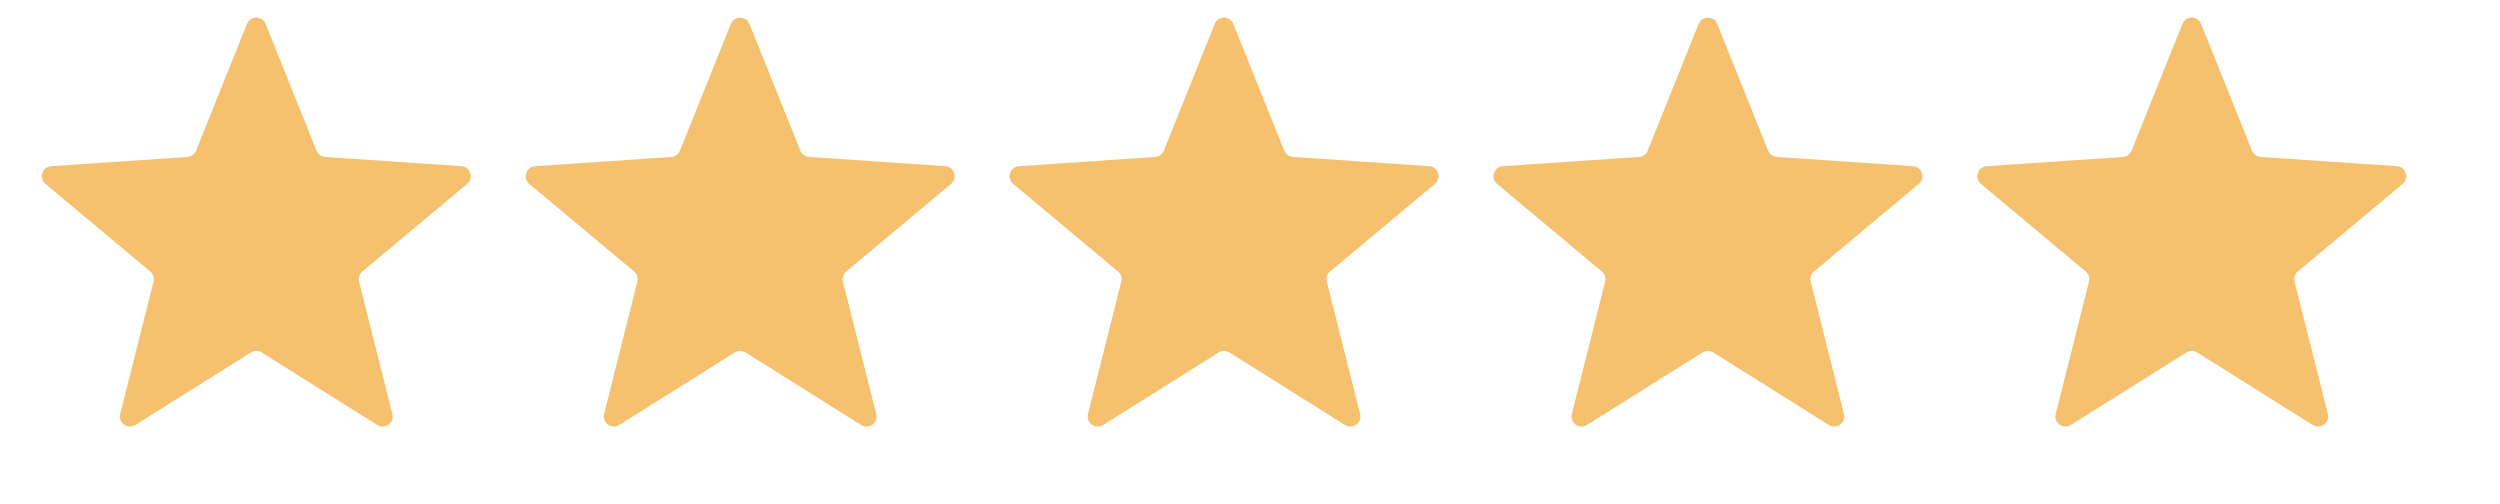
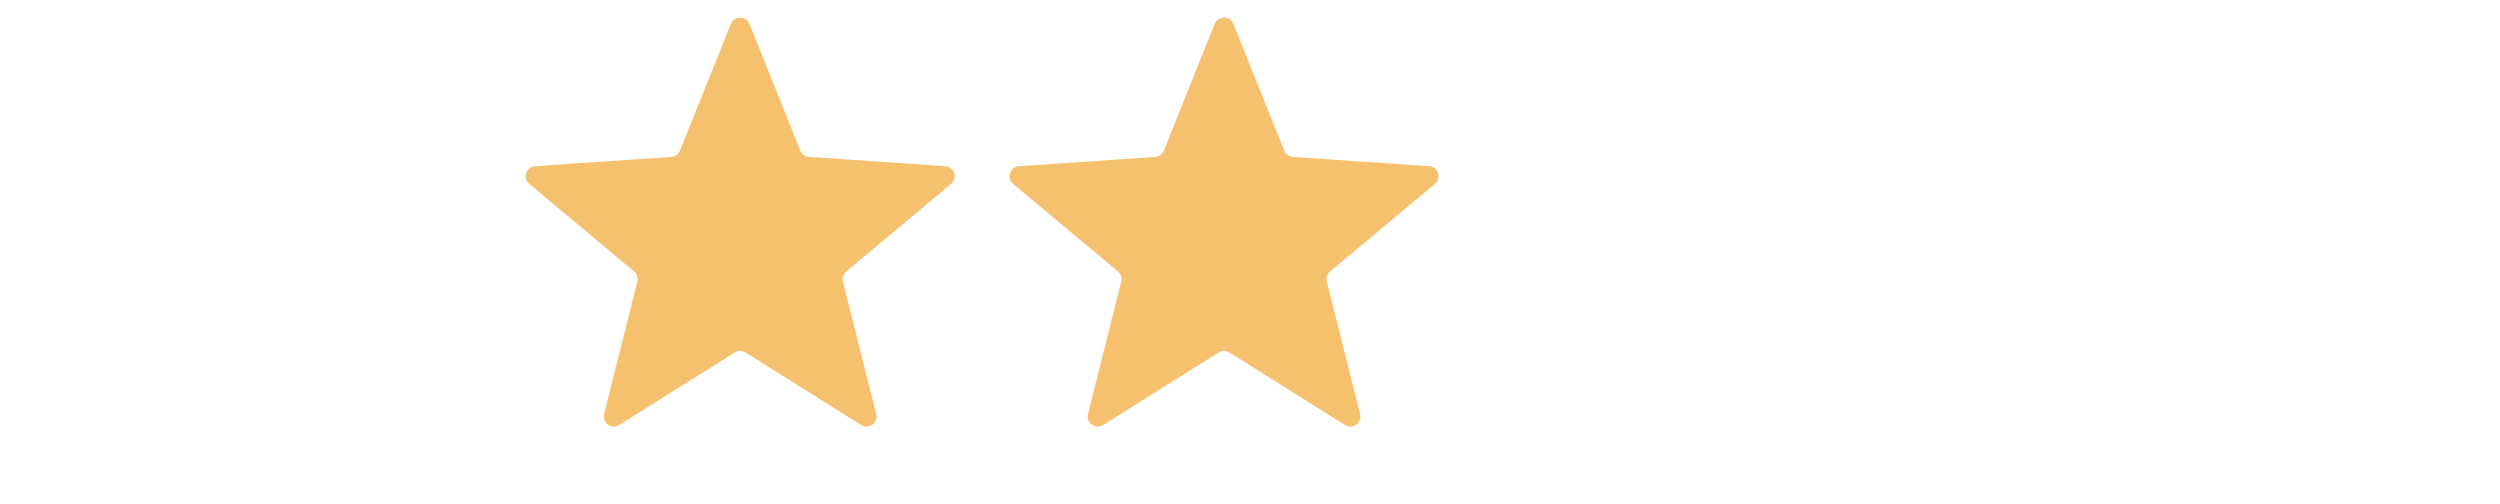
<svg xmlns="http://www.w3.org/2000/svg" width="124" height="25" viewBox="0 0 124 25" fill="none">
-   <path d="M12.248 1.19C12.416 0.771 13.008 0.771 13.176 1.19L15.699 7.471C15.771 7.649 15.938 7.771 16.129 7.784L22.883 8.242C23.332 8.272 23.515 8.835 23.17 9.124L17.975 13.464C17.828 13.588 17.764 13.784 17.811 13.97L19.462 20.535C19.572 20.972 19.093 21.32 18.711 21.08L12.978 17.481C12.816 17.379 12.609 17.379 12.447 17.481L6.713 21.08C6.332 21.32 5.853 20.972 5.963 20.535L7.614 13.97C7.661 13.784 7.597 13.588 7.45 13.464L2.255 9.124C1.909 8.835 2.092 8.272 2.542 8.242L9.296 7.784C9.487 7.771 9.654 7.649 9.726 7.471L12.248 1.19Z" fill="#F6C16F" />
  <path d="M36.248 1.19C36.416 0.771 37.008 0.771 37.176 1.19L39.699 7.471C39.77 7.649 39.938 7.771 40.129 7.784L46.883 8.242C47.333 8.272 47.516 8.835 47.17 9.124L41.975 13.464C41.828 13.588 41.764 13.784 41.811 13.97L43.462 20.535C43.572 20.972 43.093 21.32 42.711 21.08L36.978 17.481C36.816 17.379 36.609 17.379 36.447 17.481L30.713 21.08C30.332 21.32 29.853 20.972 29.963 20.535L31.614 13.97C31.661 13.784 31.597 13.588 31.45 13.464L26.255 9.124C25.909 8.835 26.092 8.272 26.542 8.242L33.296 7.784C33.487 7.771 33.654 7.649 33.726 7.471L36.248 1.19Z" fill="#F6C16F" />
  <path d="M60.248 1.19C60.416 0.771 61.008 0.771 61.176 1.19L63.699 7.471C63.77 7.649 63.938 7.771 64.129 7.784L70.883 8.242C71.332 8.272 71.516 8.835 71.17 9.124L65.975 13.464C65.828 13.588 65.764 13.784 65.811 13.97L67.462 20.535C67.572 20.972 67.093 21.32 66.711 21.08L60.978 17.481C60.816 17.379 60.609 17.379 60.447 17.481L54.714 21.08C54.332 21.32 53.853 20.972 53.963 20.535L55.614 13.97C55.661 13.784 55.597 13.588 55.45 13.464L50.255 9.124C49.909 8.835 50.092 8.272 50.542 8.242L57.296 7.784C57.487 7.771 57.654 7.649 57.726 7.471L60.248 1.19Z" fill="#F6C16F" />
-   <path d="M84.248 1.19C84.416 0.771 85.008 0.771 85.176 1.19L87.699 7.471C87.77 7.649 87.938 7.771 88.129 7.784L94.883 8.242C95.332 8.272 95.516 8.835 95.17 9.124L89.975 13.464C89.828 13.588 89.764 13.784 89.811 13.97L91.462 20.535C91.572 20.972 91.093 21.32 90.711 21.08L84.978 17.481C84.816 17.379 84.609 17.379 84.447 17.481L78.713 21.08C78.332 21.32 77.853 20.972 77.963 20.535L79.614 13.97C79.661 13.784 79.597 13.588 79.45 13.464L74.255 9.124C73.909 8.835 74.092 8.272 74.542 8.242L81.296 7.784C81.487 7.771 81.654 7.649 81.726 7.471L84.248 1.19Z" fill="#F6C16F" />
-   <path d="M108.248 1.19C108.416 0.771 109.008 0.771 109.176 1.19L111.699 7.471C111.77 7.649 111.938 7.771 112.129 7.784L118.883 8.242C119.332 8.272 119.515 8.835 119.17 9.124L113.975 13.464C113.828 13.588 113.764 13.784 113.811 13.97L115.462 20.535C115.572 20.972 115.093 21.32 114.711 21.08L108.978 17.481C108.816 17.379 108.609 17.379 108.447 17.481L102.713 21.08C102.332 21.32 101.853 20.972 101.963 20.535L103.614 13.97C103.661 13.784 103.597 13.588 103.45 13.464L98.255 9.124C97.909 8.835 98.092 8.272 98.542 8.242L105.296 7.784C105.487 7.771 105.654 7.649 105.726 7.471L108.248 1.19Z" fill="#F6C16F" />
</svg>